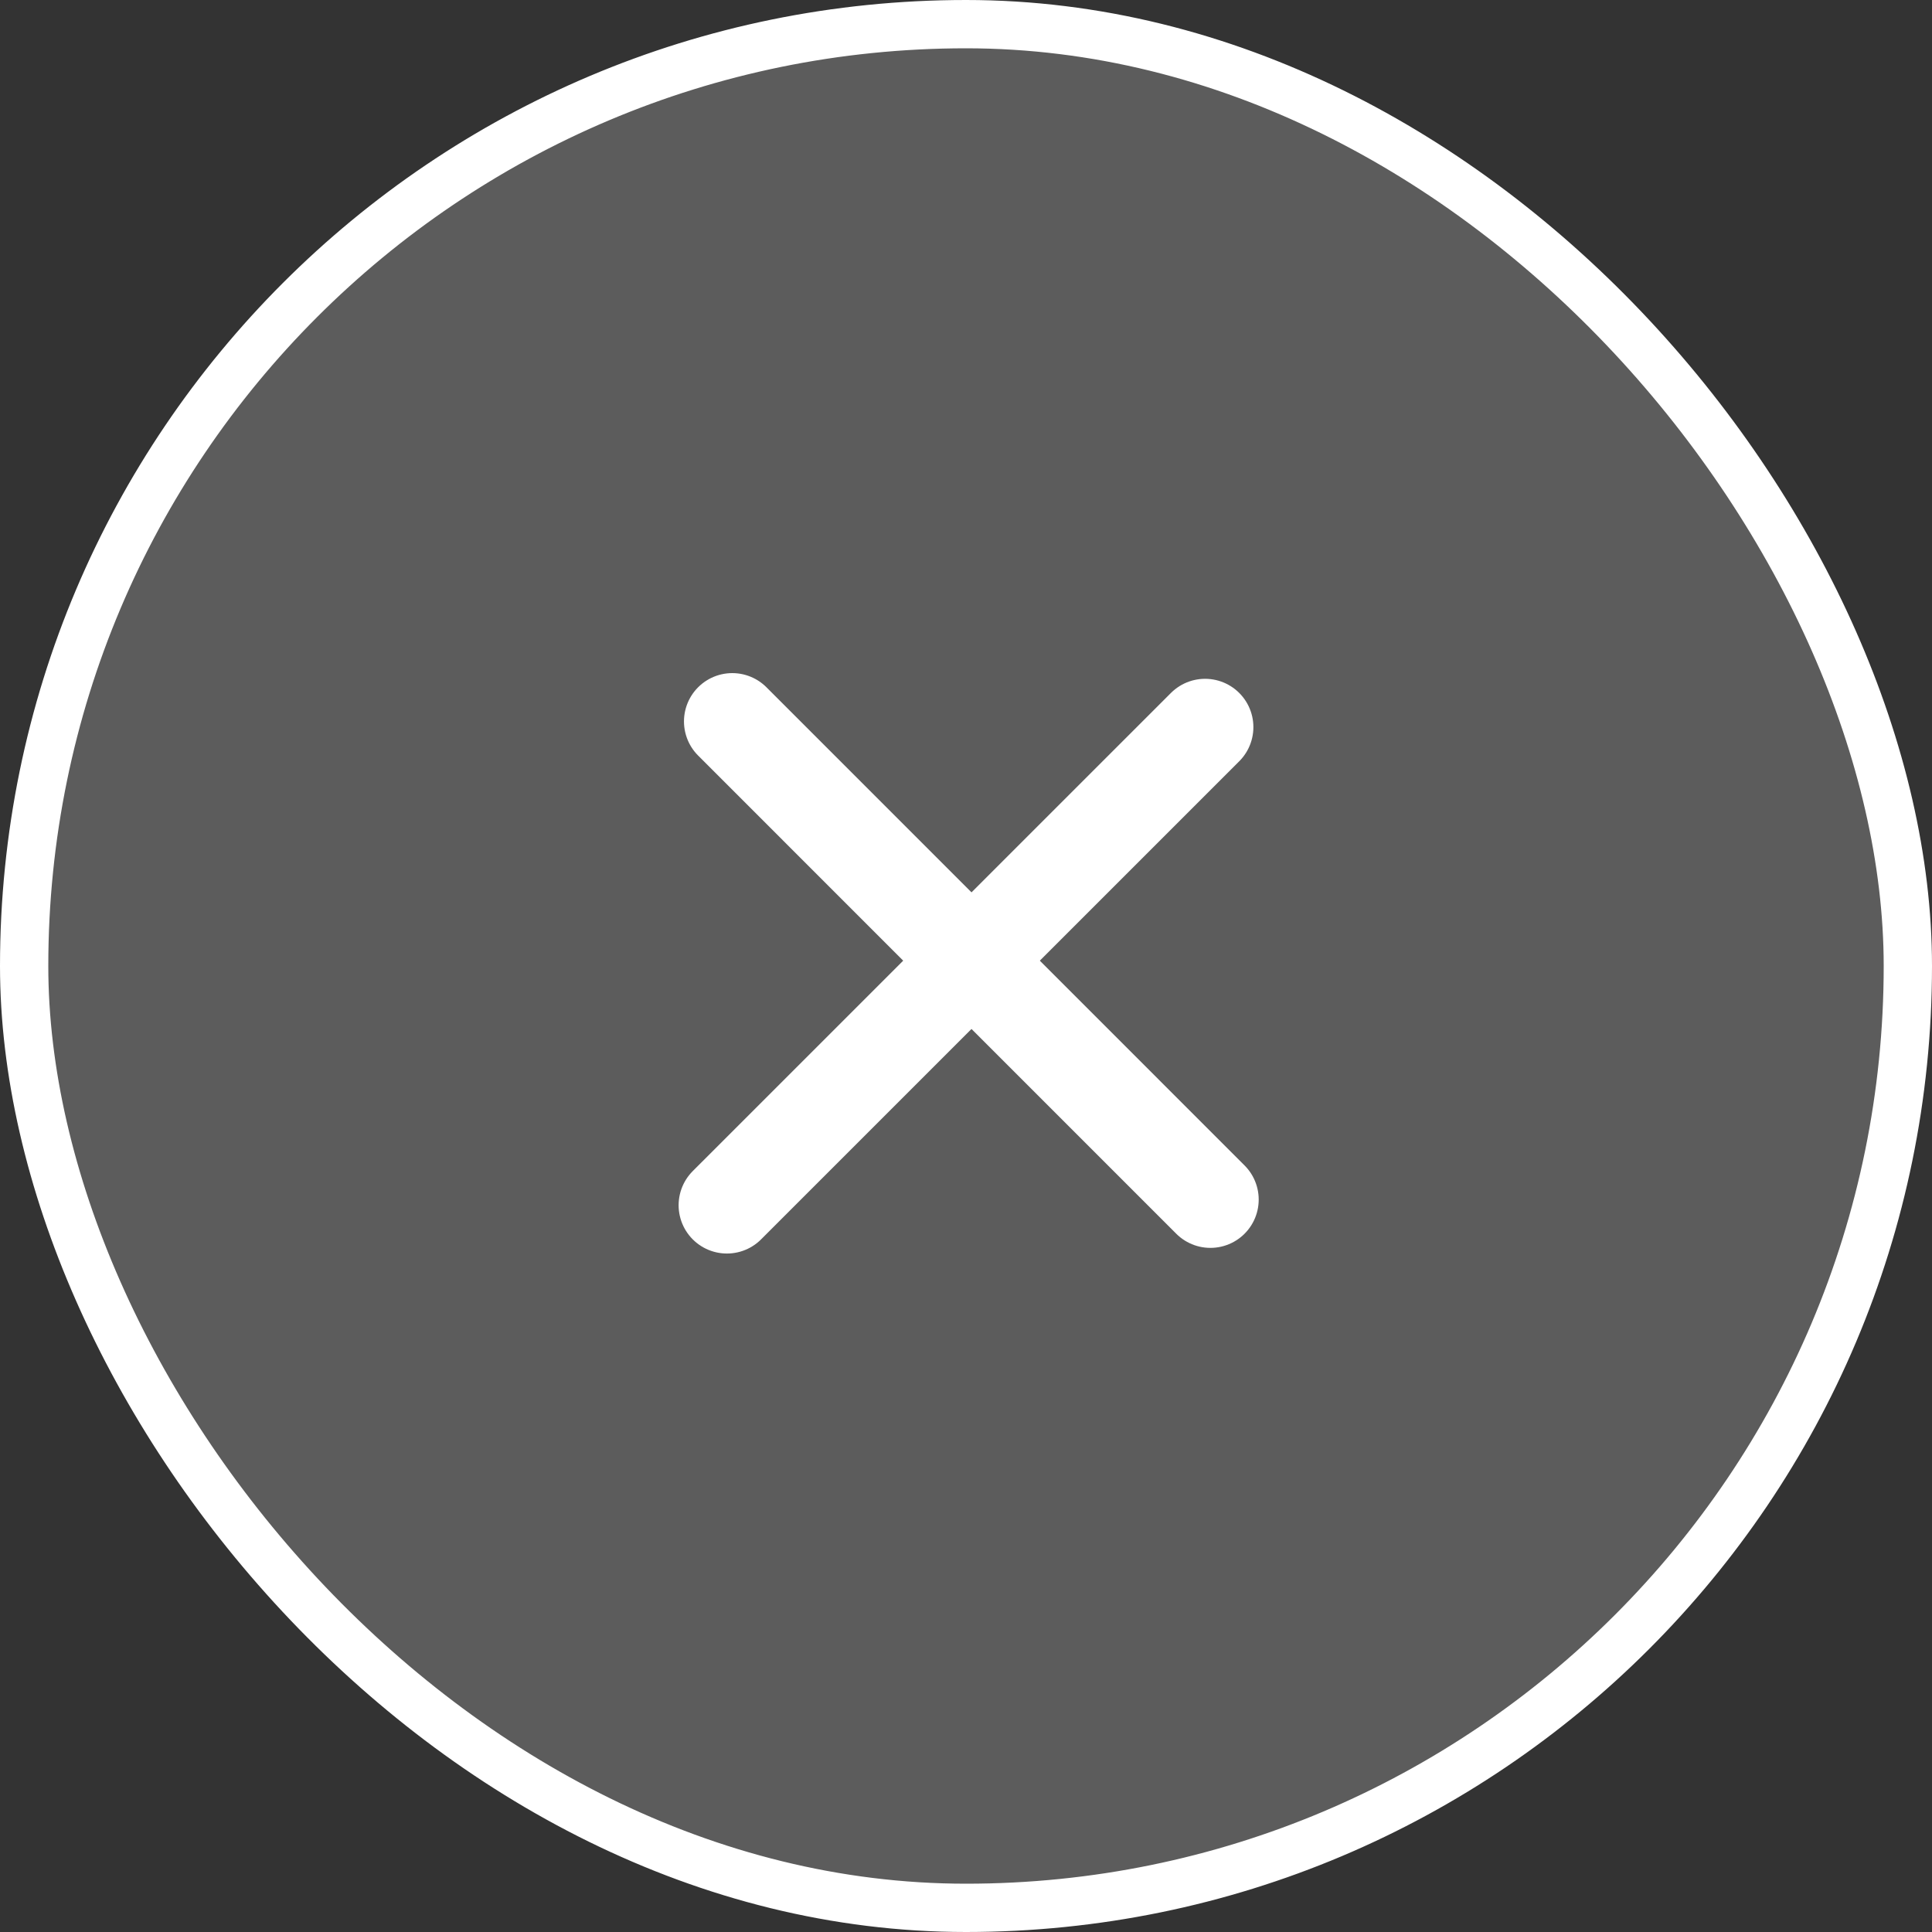
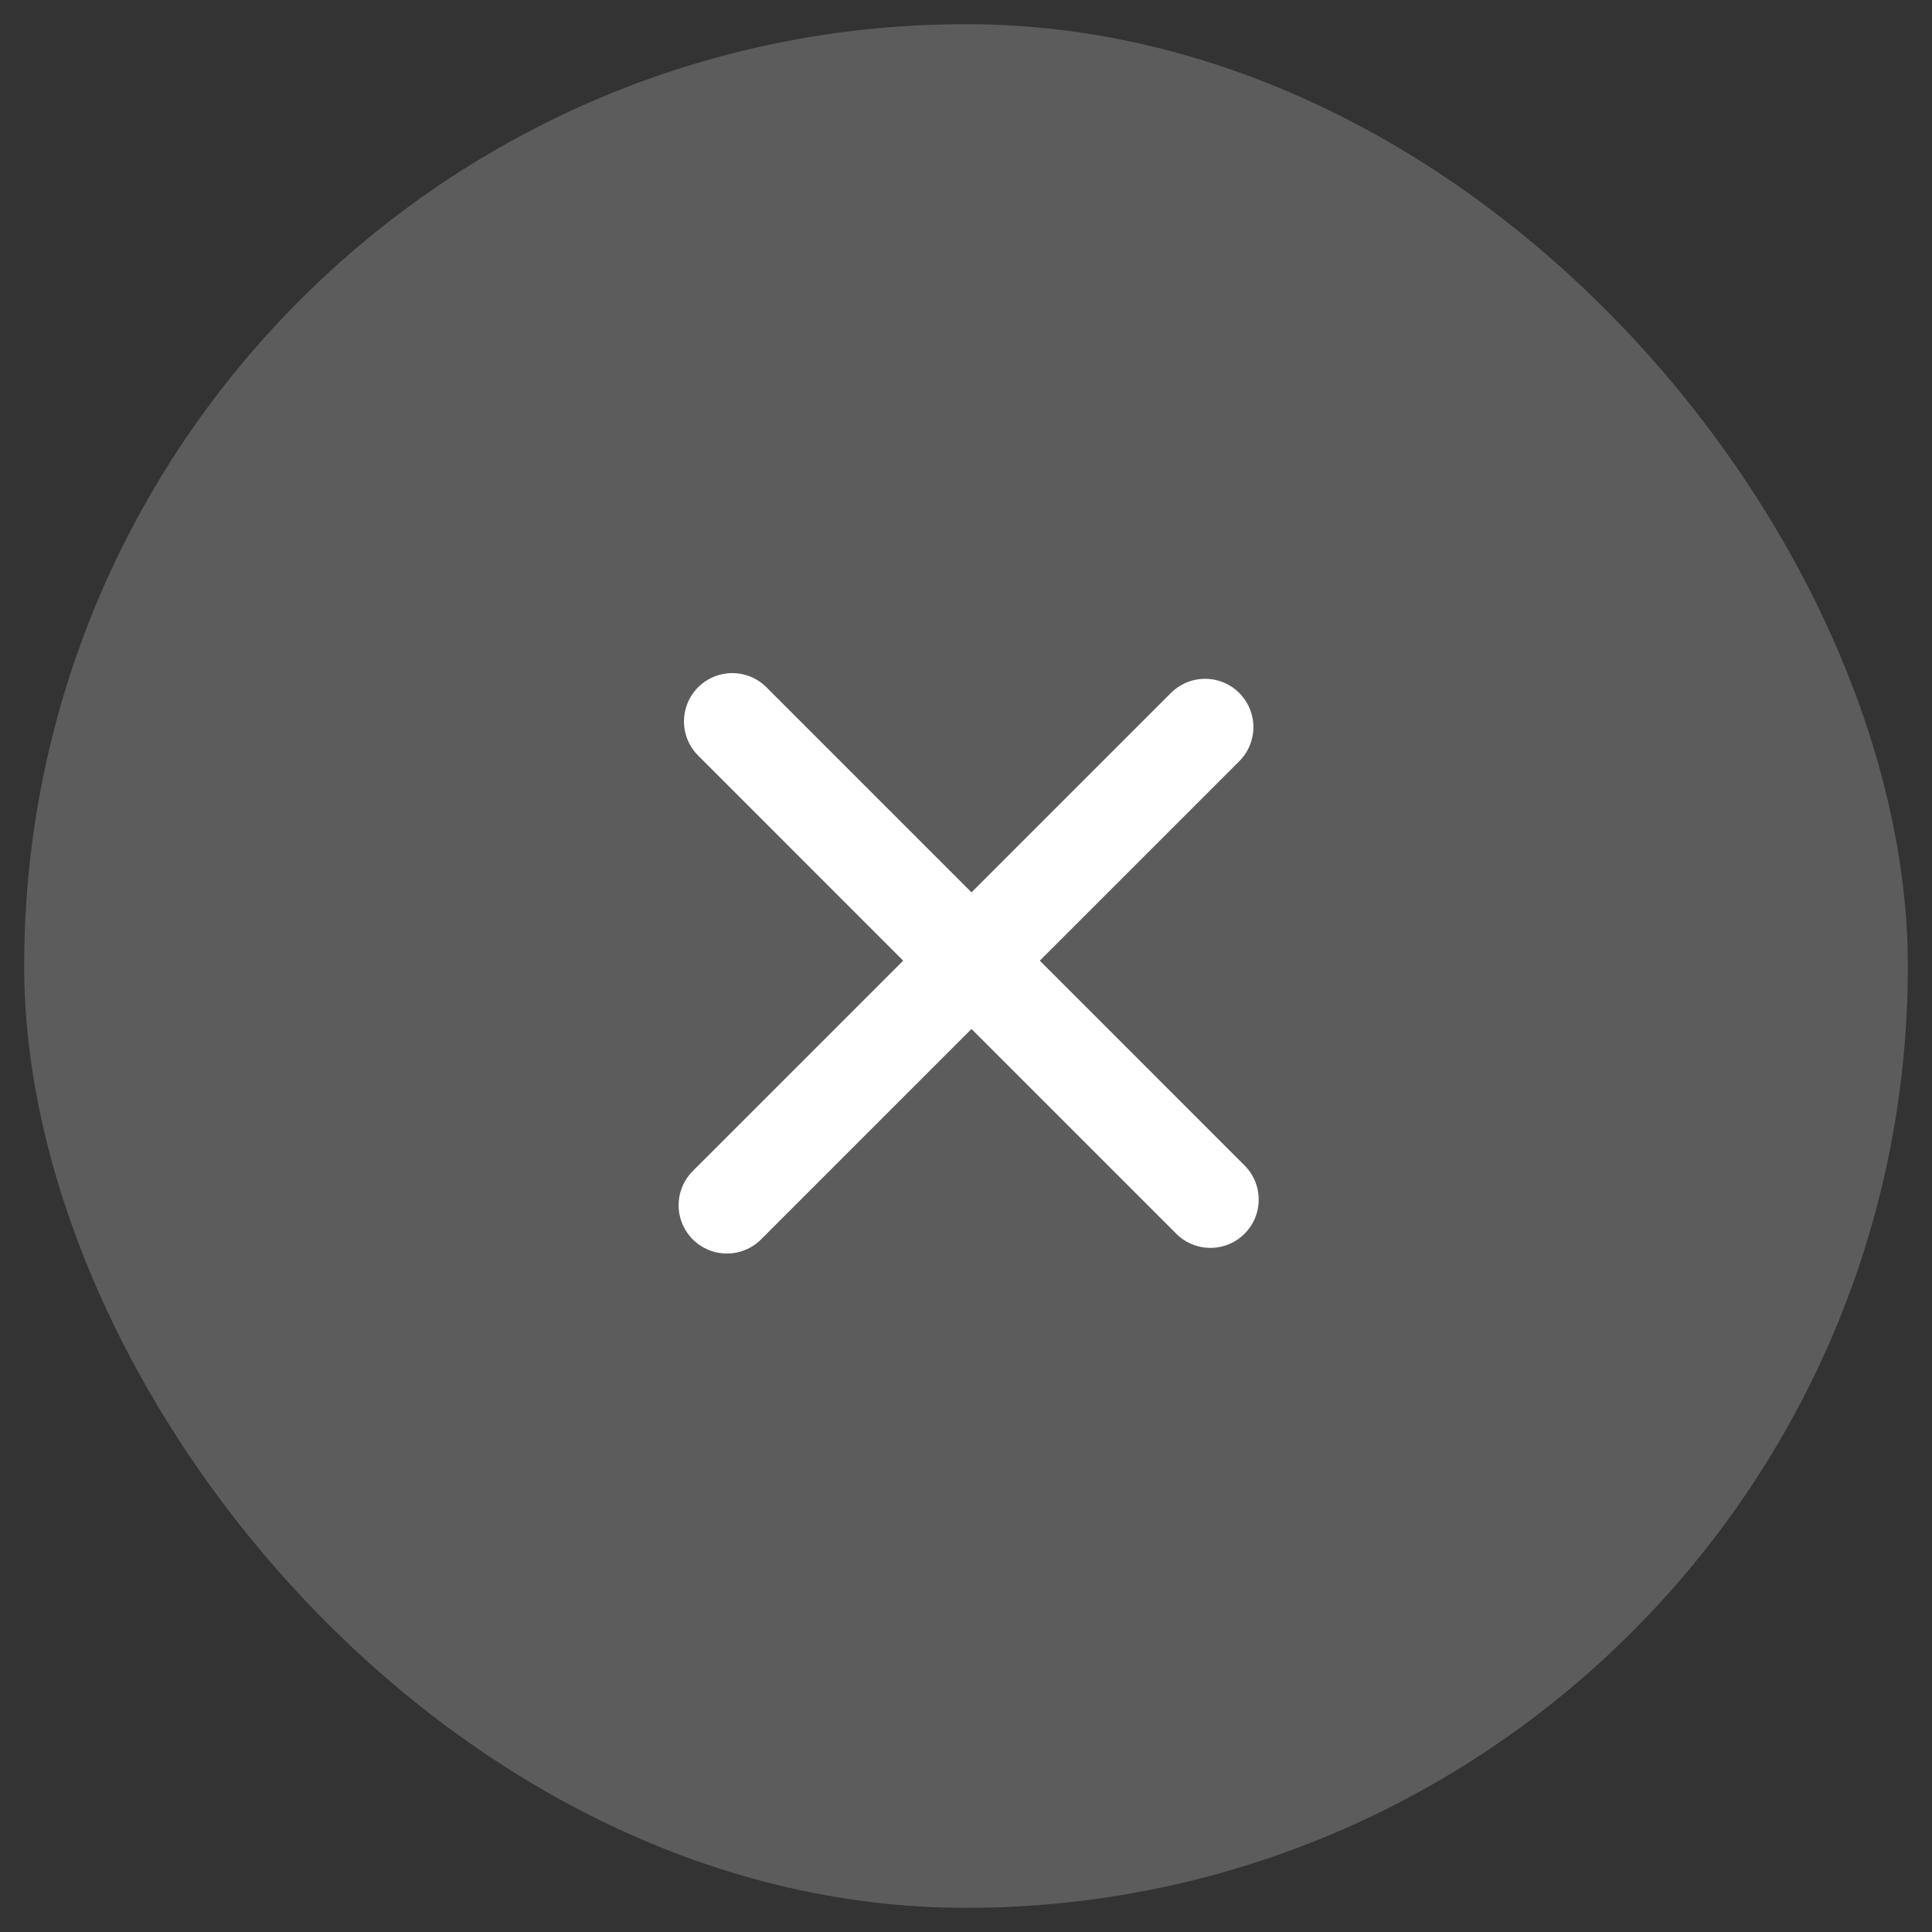
<svg xmlns="http://www.w3.org/2000/svg" width="40" height="40" viewBox="0 0 40 40" fill="none">
  <rect x="0" y="0" width="40" height="40" fill="#333333" stroke="none" />
  <rect x="0.5" y="0.5" width="39" height="39" rx="19.5" fill="white" fill-opacity="0.2" />
-   <rect x="0.5" y="0.5" width="39" height="39" rx="19.5" stroke="white" />
  <path d="M15.05 24.953L24.95 15.054" stroke="white" stroke-width="2" stroke-linecap="round" />
  <path d="M25.06 24.836L15.161 14.936" stroke="white" stroke-width="2" stroke-linecap="round" />
</svg>